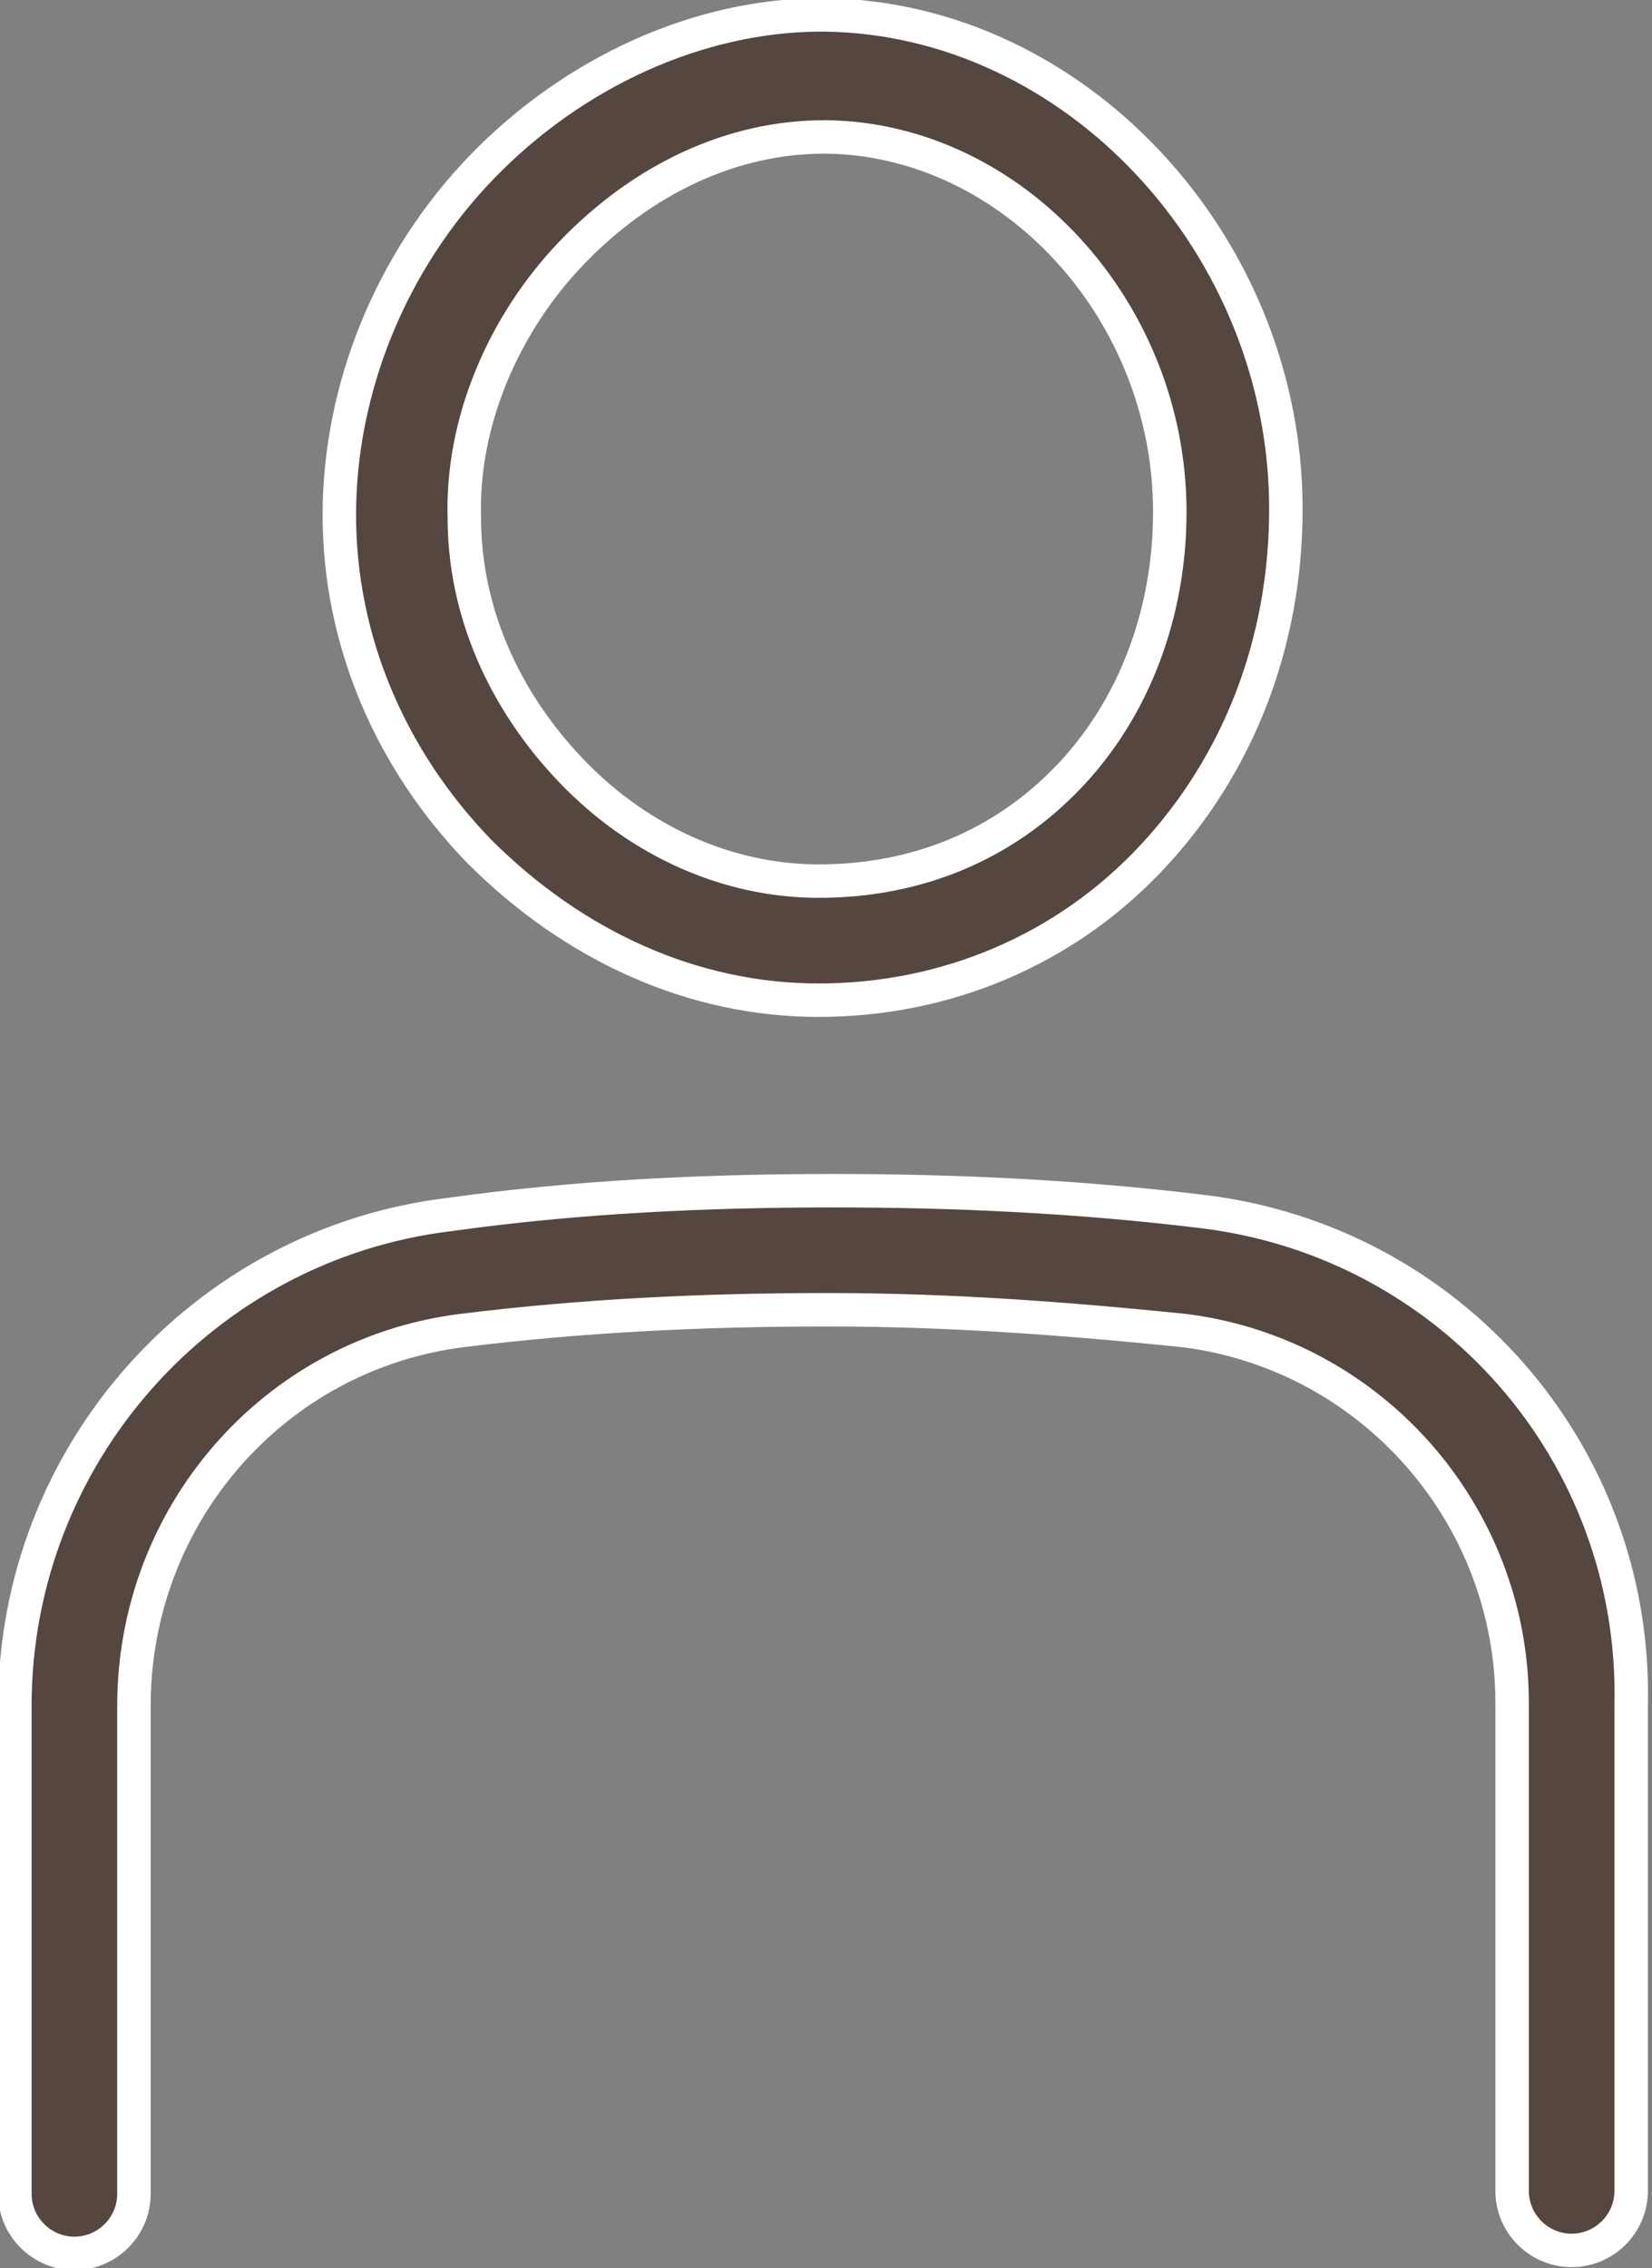
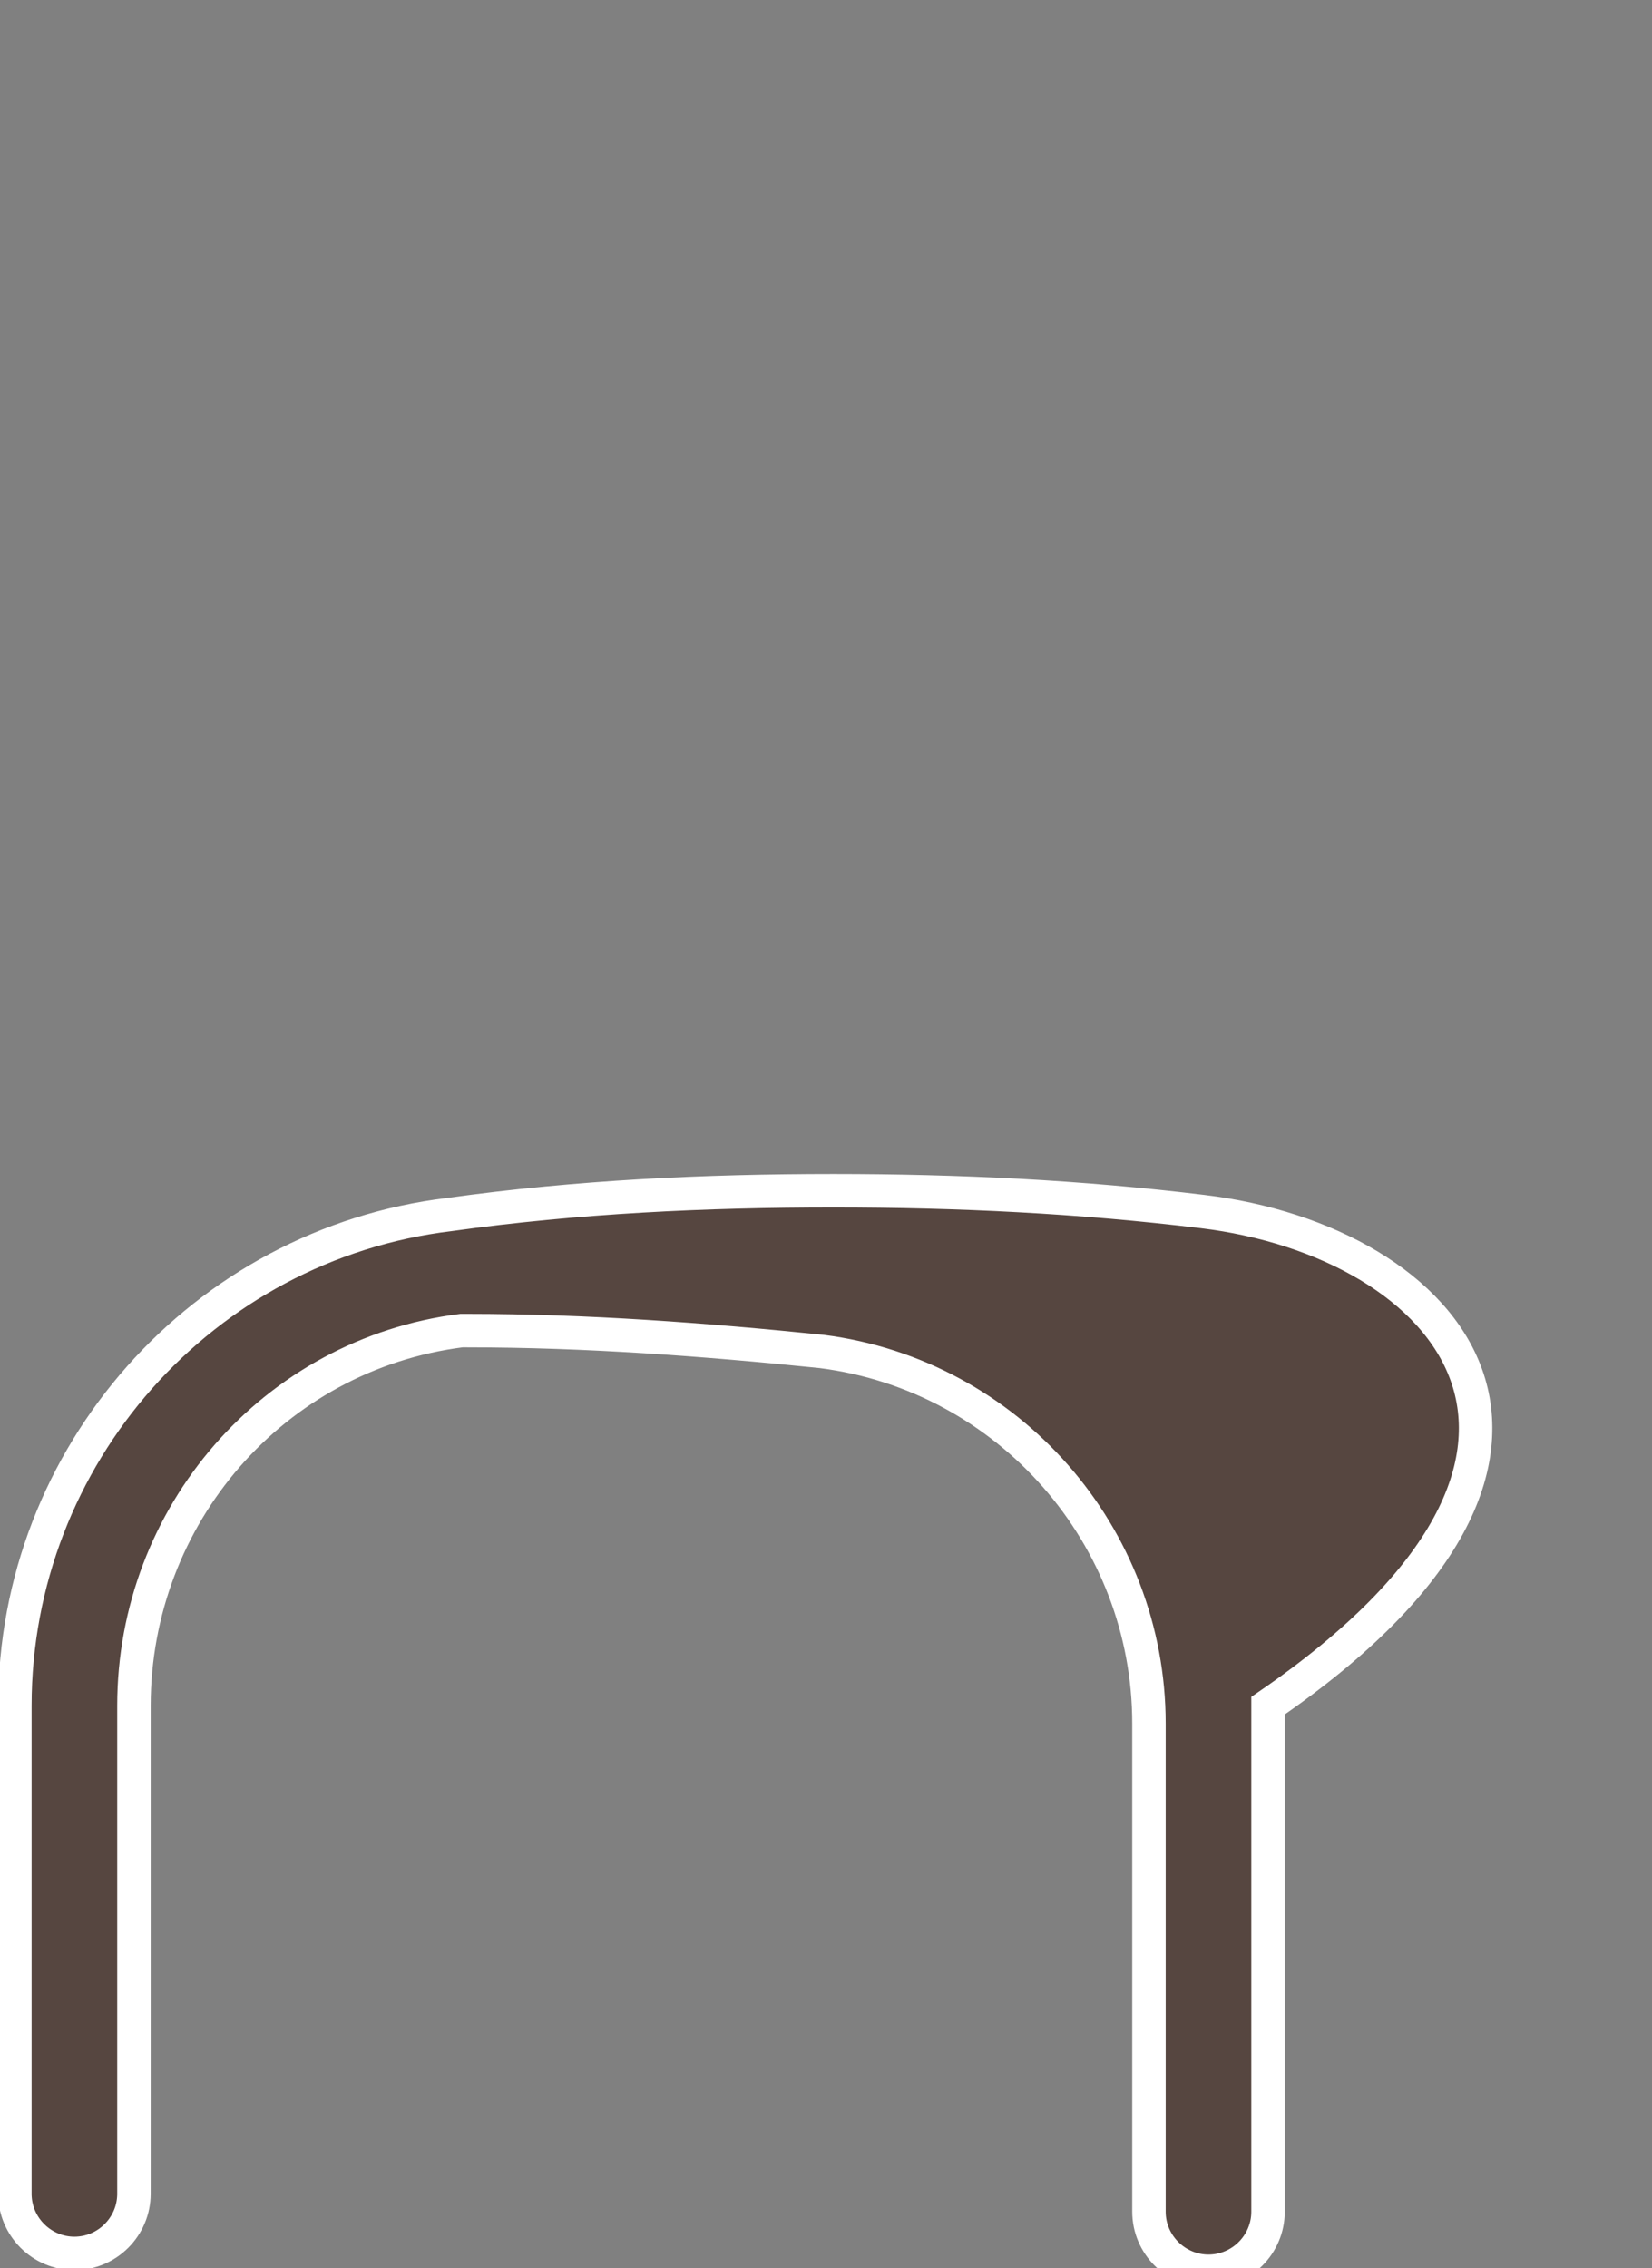
<svg xmlns="http://www.w3.org/2000/svg" version="1.1" id="レイヤー_1" x="0px" y="0px" viewBox="0 0 55.5 76.2" style="enable-background:new 0 0 55.5 76.2;" xml:space="preserve">
  <rect x="0" y="0" width="55.5" height="76.2" fill="#808080" stroke="none" />
  <style type="text/css">
	.st0{fill:#564640;stroke:#FFFFFF;stroke-width:1.124;stroke-miterlimit:10;}
</style>
  <g>
-     <path class="st0" d="M27.5,33.6c4.3,0,8.3-1.7,11.2-4.8c2.9-3.1,4.5-7.2,4.5-11.7c0-8.9-7.1-16.5-15.5-16.6h-0.1   c-4.1,0-8.3,1.9-11.4,5.1c0,0,0,0,0,0c-3.1,3.2-4.8,7.5-4.8,11.7c0,4.2,1.7,8.2,4.7,11.3C19.3,31.8,23.3,33.6,27.5,33.6z M19.2,8.5   c2.4-2.5,5.4-3.9,8.5-3.9h0.1c6.2,0.1,11.5,5.8,11.5,12.6c0,3.4-1.2,6.6-3.4,8.9c-2.2,2.3-5.1,3.5-8.4,3.5c-3,0-6-1.3-8.3-3.7   c-2.3-2.4-3.6-5.4-3.6-8.5C15.5,14.2,16.9,10.9,19.2,8.5z" />
-     <path class="st0" d="M40.4,40.7C36.3,40.2,32.2,40,28,40c-4.3,0-8.6,0.2-12.9,0.8c-8.3,1-14.6,8.1-14.6,16.5v16.4c0,1.1,0.9,2,2,2   c1.1,0,2-0.9,2-2V57.3c0-6.4,4.7-11.8,11-12.6c4-0.5,8.1-0.7,12.2-0.7c0.1,0,0.2,0,0.2,0c4,0,8,0.3,11.9,0.7   c6.3,0.8,11,6.2,11,12.5v16.4c0,1.1,0.9,2,2,2c1.1,0,2-0.9,2-2V57.3C55,48.8,48.7,41.7,40.4,40.7z" />
+     <path class="st0" d="M40.4,40.7C36.3,40.2,32.2,40,28,40c-4.3,0-8.6,0.2-12.9,0.8c-8.3,1-14.6,8.1-14.6,16.5v16.4c0,1.1,0.9,2,2,2   c1.1,0,2-0.9,2-2V57.3c0-6.4,4.7-11.8,11-12.6c0.1,0,0.2,0,0.2,0c4,0,8,0.3,11.9,0.7   c6.3,0.8,11,6.2,11,12.5v16.4c0,1.1,0.9,2,2,2c1.1,0,2-0.9,2-2V57.3C55,48.8,48.7,41.7,40.4,40.7z" />
  </g>
</svg>